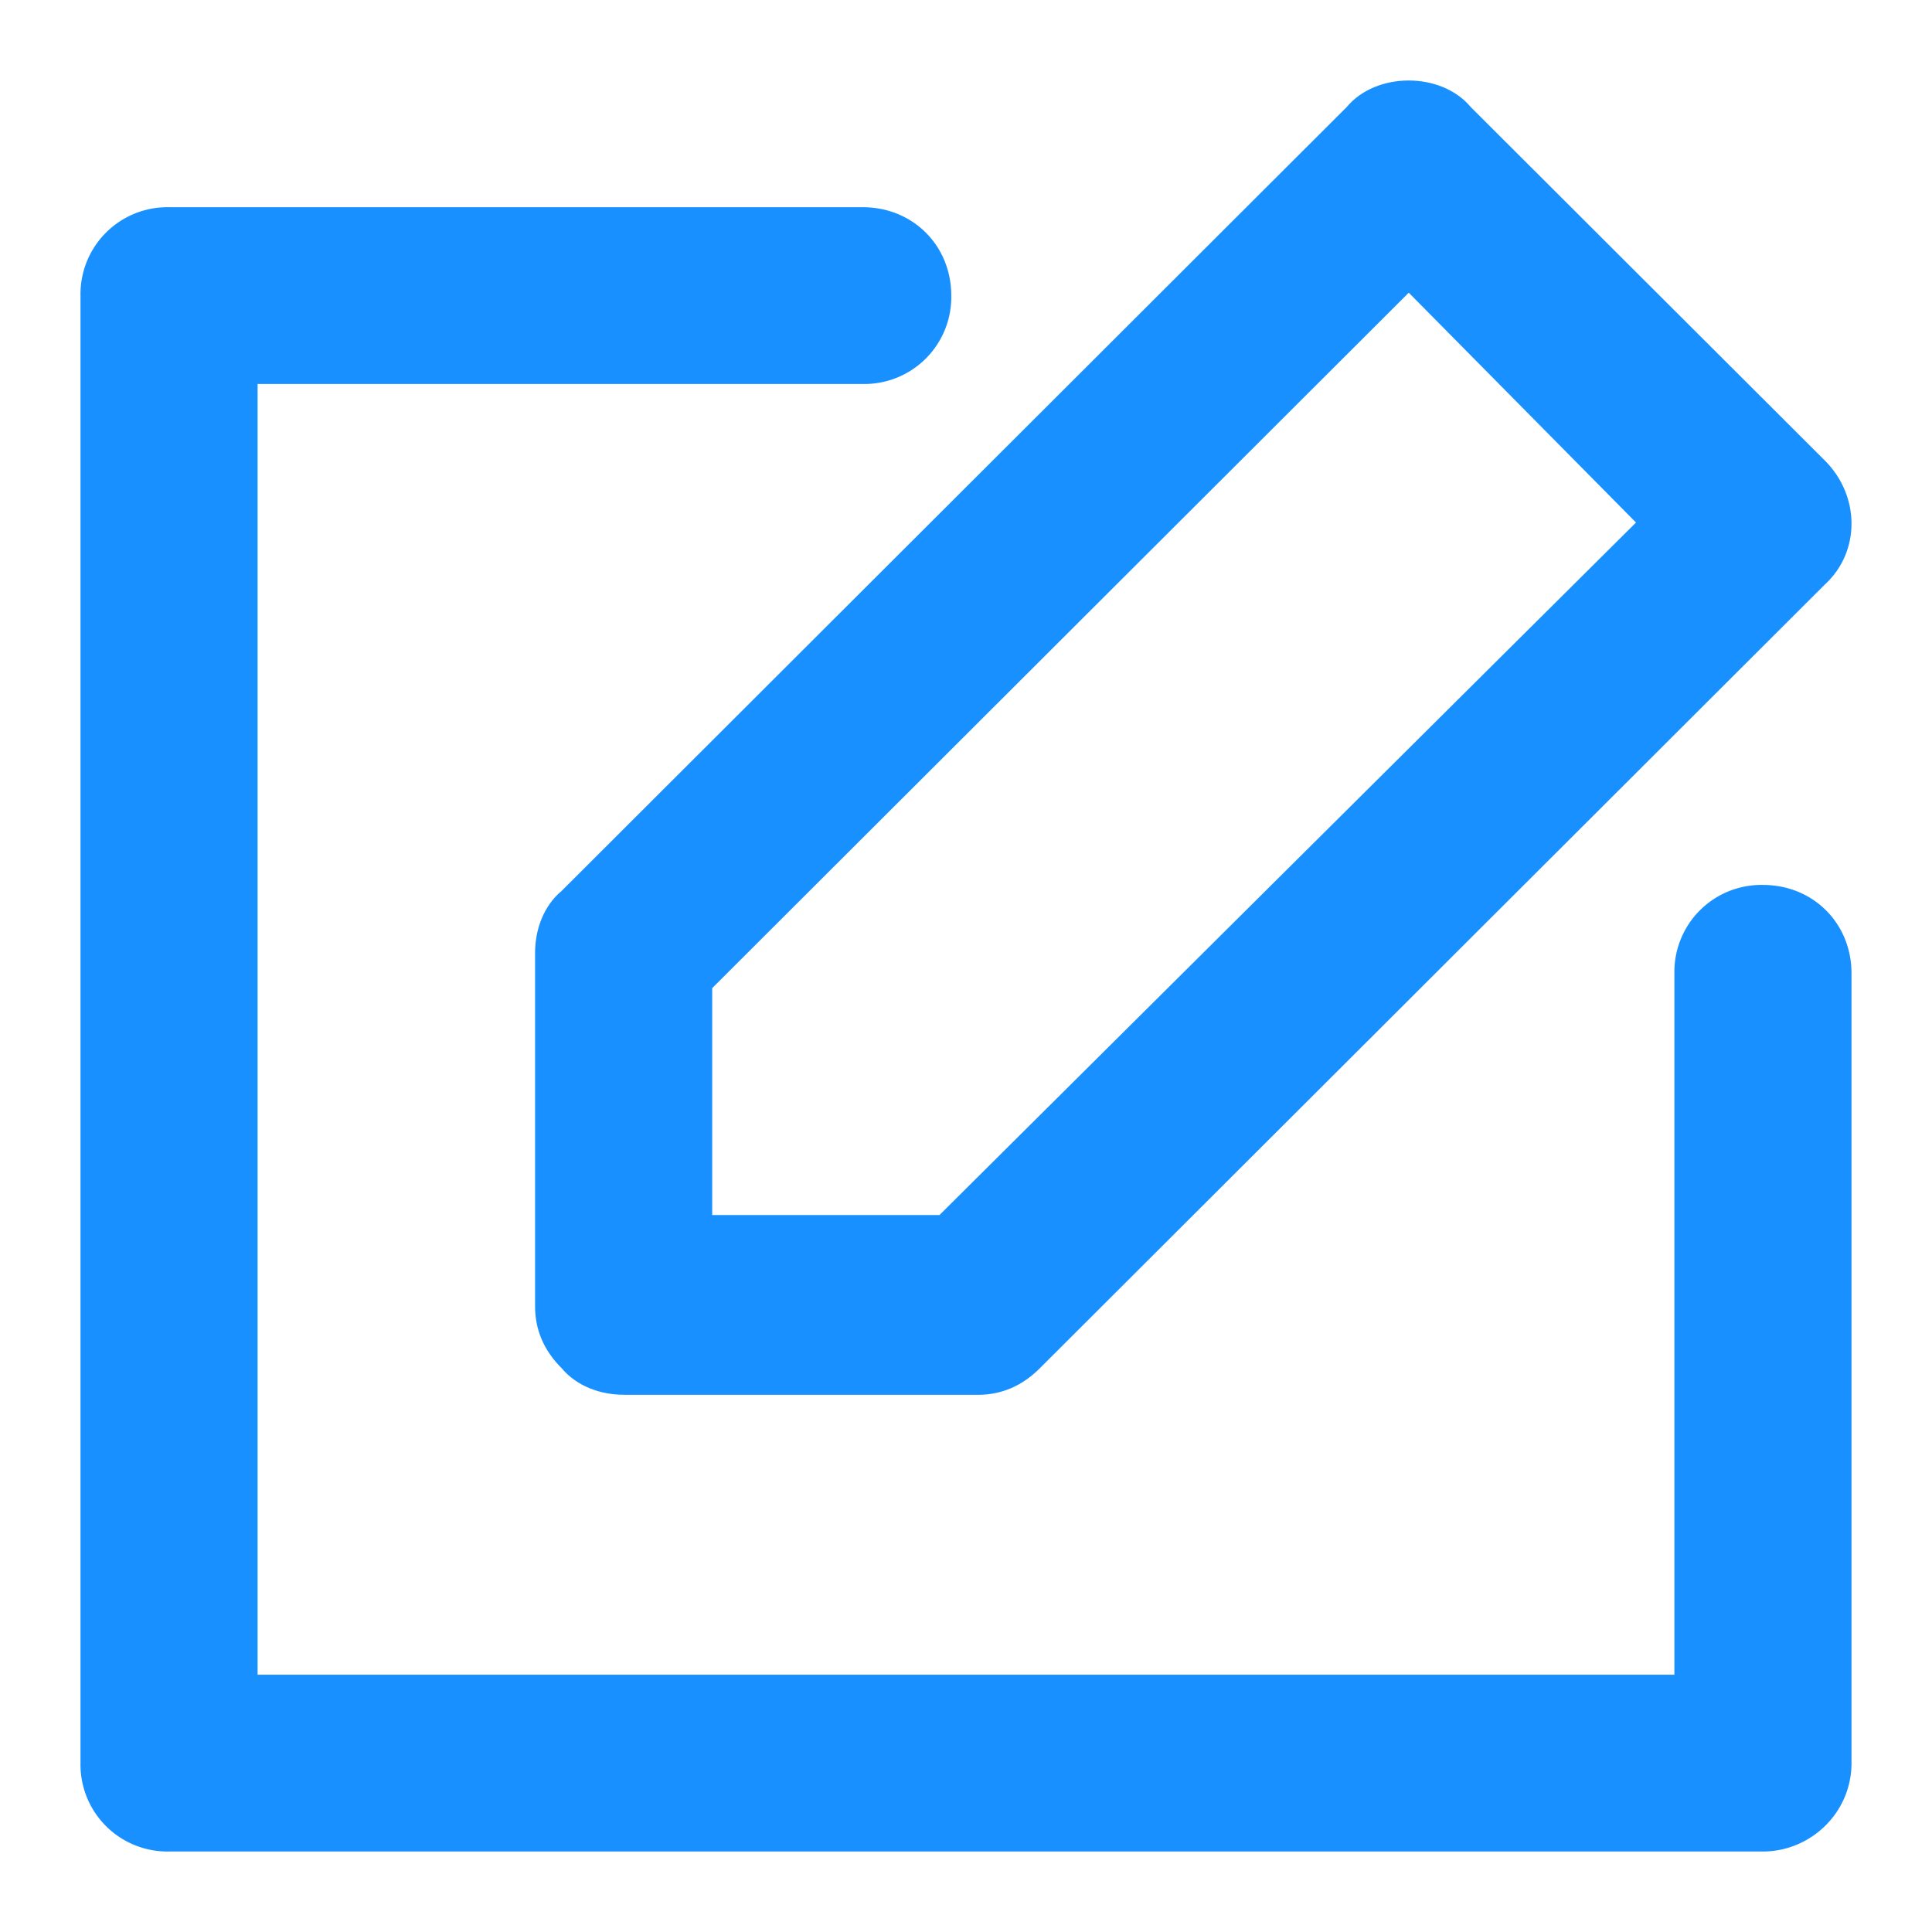
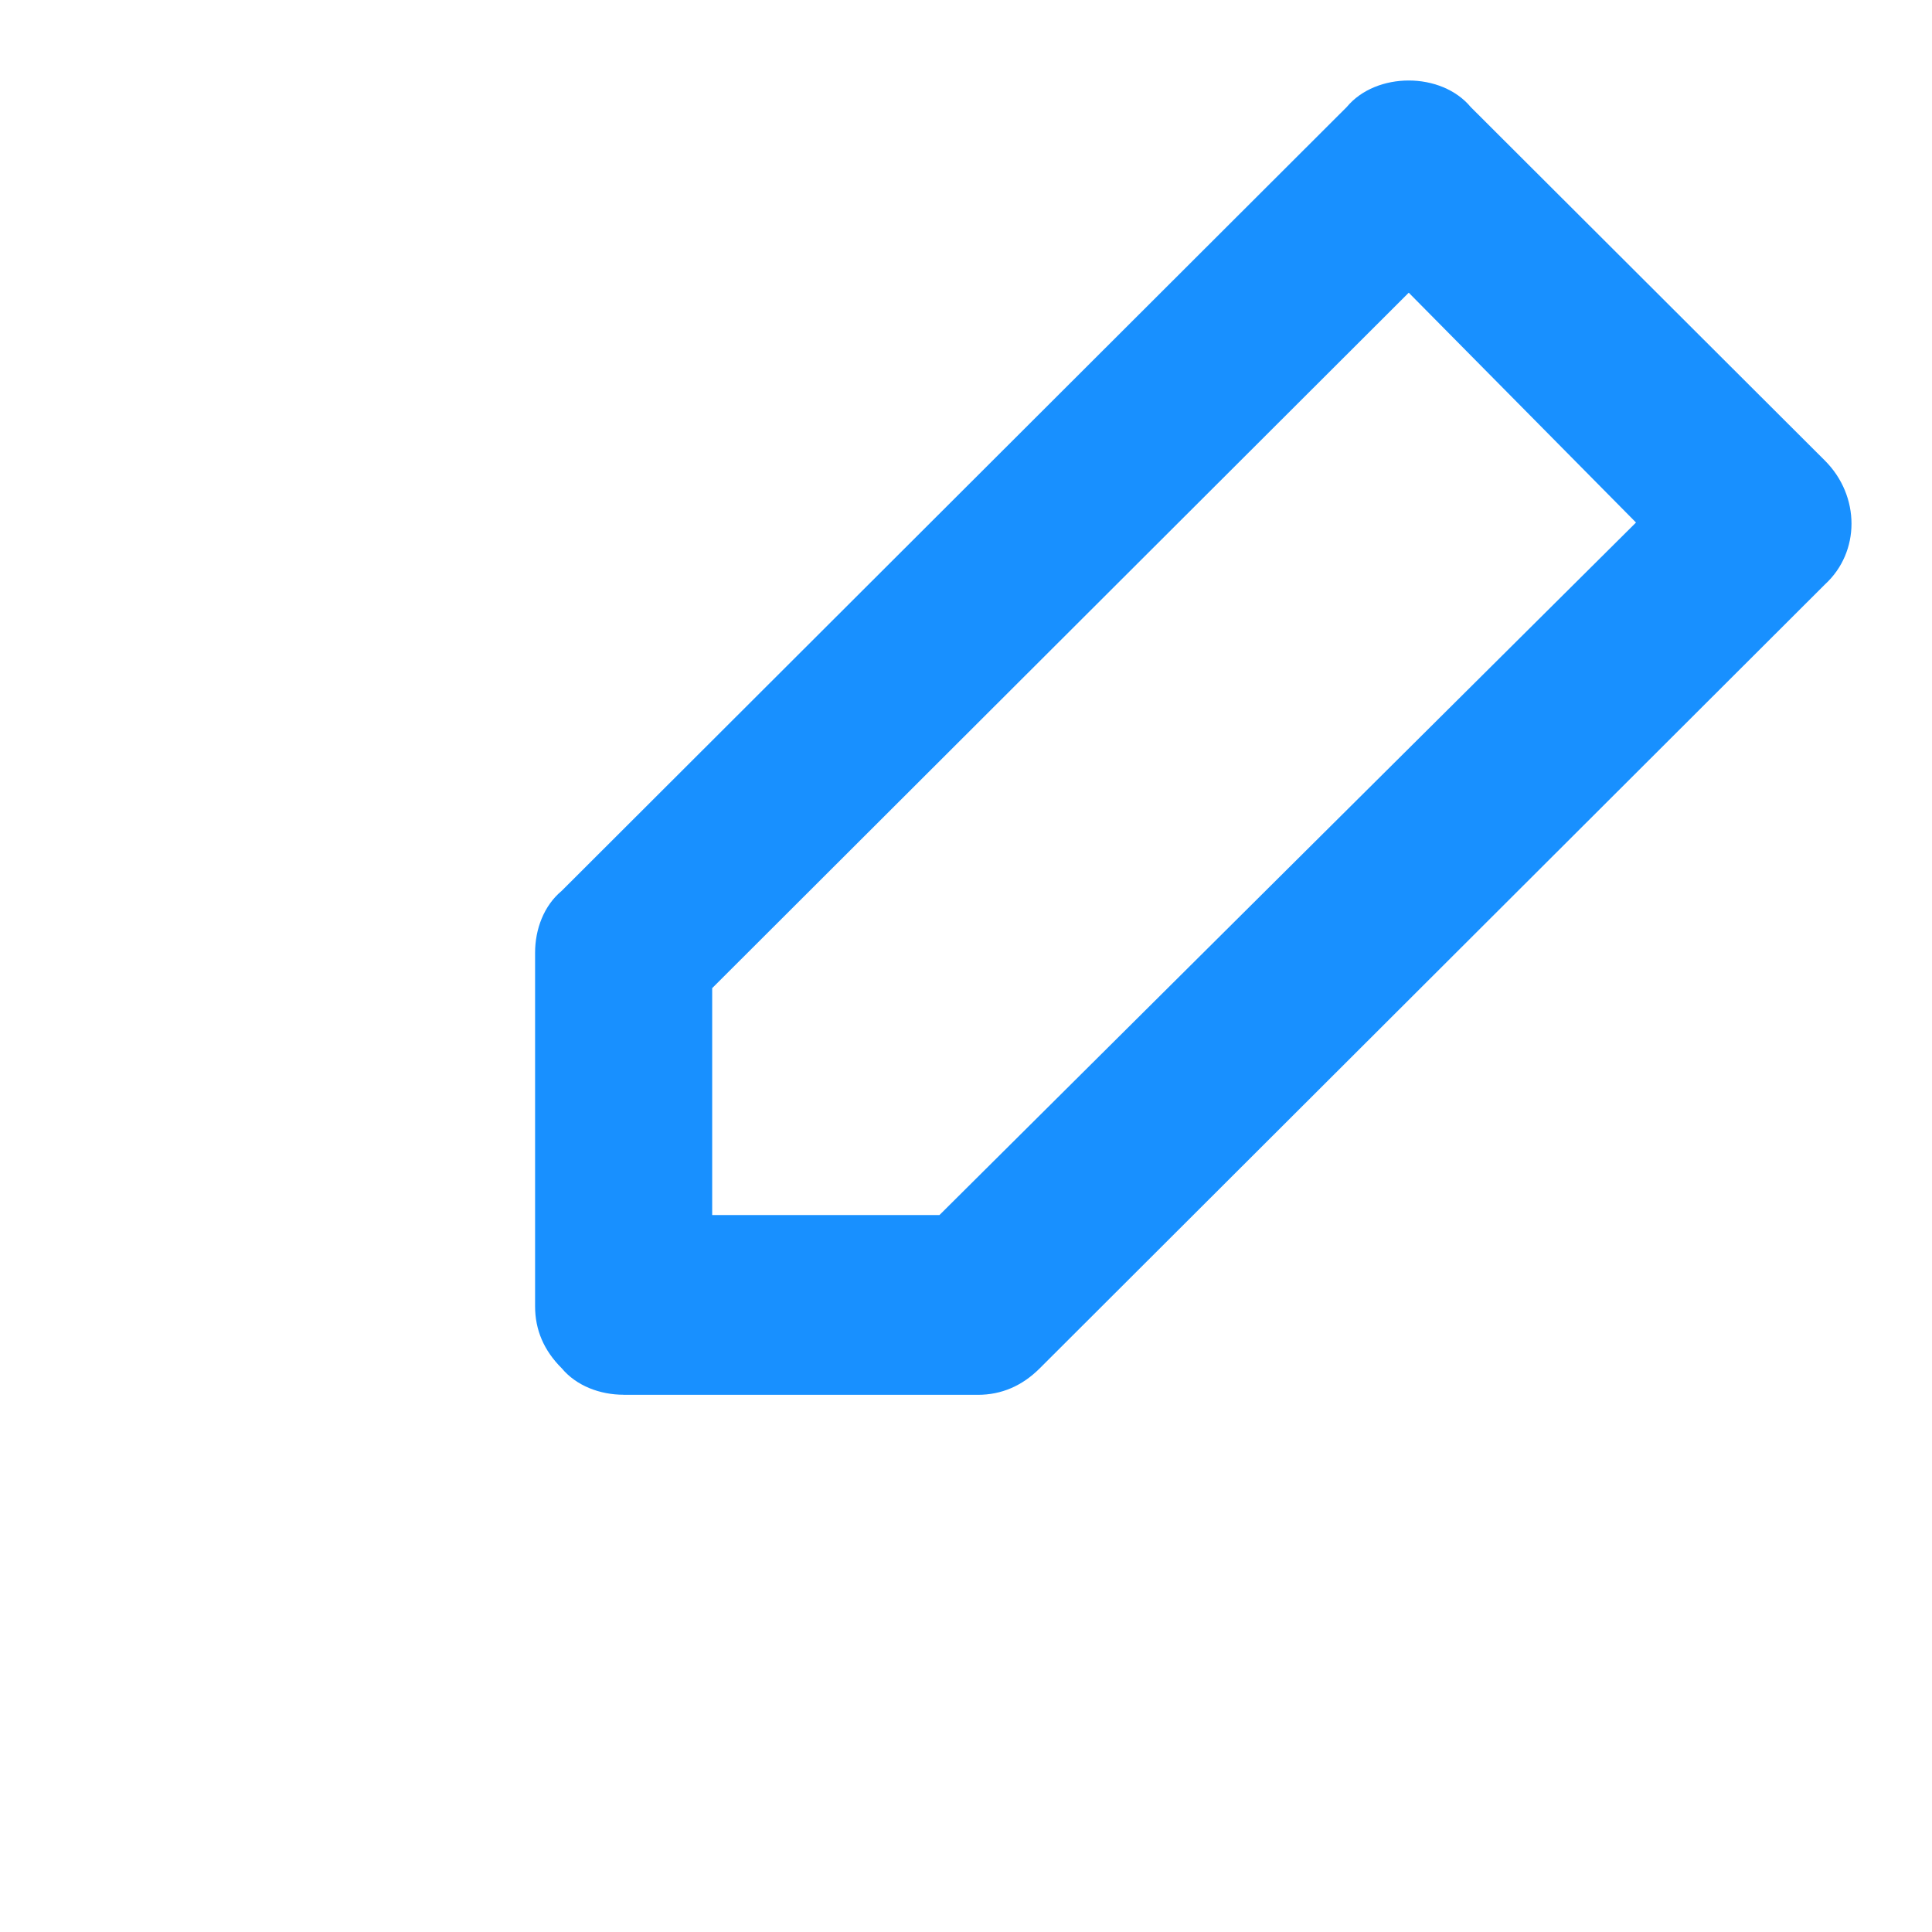
<svg xmlns="http://www.w3.org/2000/svg" class="icon" width="200px" height="200.00px" viewBox="0 0 1024 1024" version="1.1">
-   <path d="M934.4 981.333H89.6A46.08 46.08 0 0 1 42.667 934.485V156.672a46.08 46.08 0 0 1 46.933-46.848h367.659c26.581 0 46.933 20.309 46.933 46.848a46.08 46.08 0 0 1-46.933 46.848H136.533v684.117h750.933v-371.712a46.08 46.08 0 0 1 46.933-46.891c26.581 0 46.933 20.309 46.933 46.848v418.56c0 26.581-21.888 46.891-46.933 46.891z" fill="#1890ff" />
  <path d="M330.539 739.243c-12.544 0-25.045-4.693-32.853-14.08-9.387-9.344-14.08-20.267-14.08-32.768v-187.435c0-12.501 4.693-24.96 14.08-32.768l416.128-415.488c7.808-9.387 20.352-14.037 32.853-14.037 12.501 0 25.045 4.693 32.853 14.08l187.733 187.392c18.773 18.773 18.773 48.427 0 65.621l-416.128 415.445c-9.387 9.387-20.352 14.08-32.853 14.08h-187.733z m46.933-215.552v120.32h120.448l369.195-367.061L746.667 155.136l-369.195 368.597z" fill="#1890ff" />
</svg>